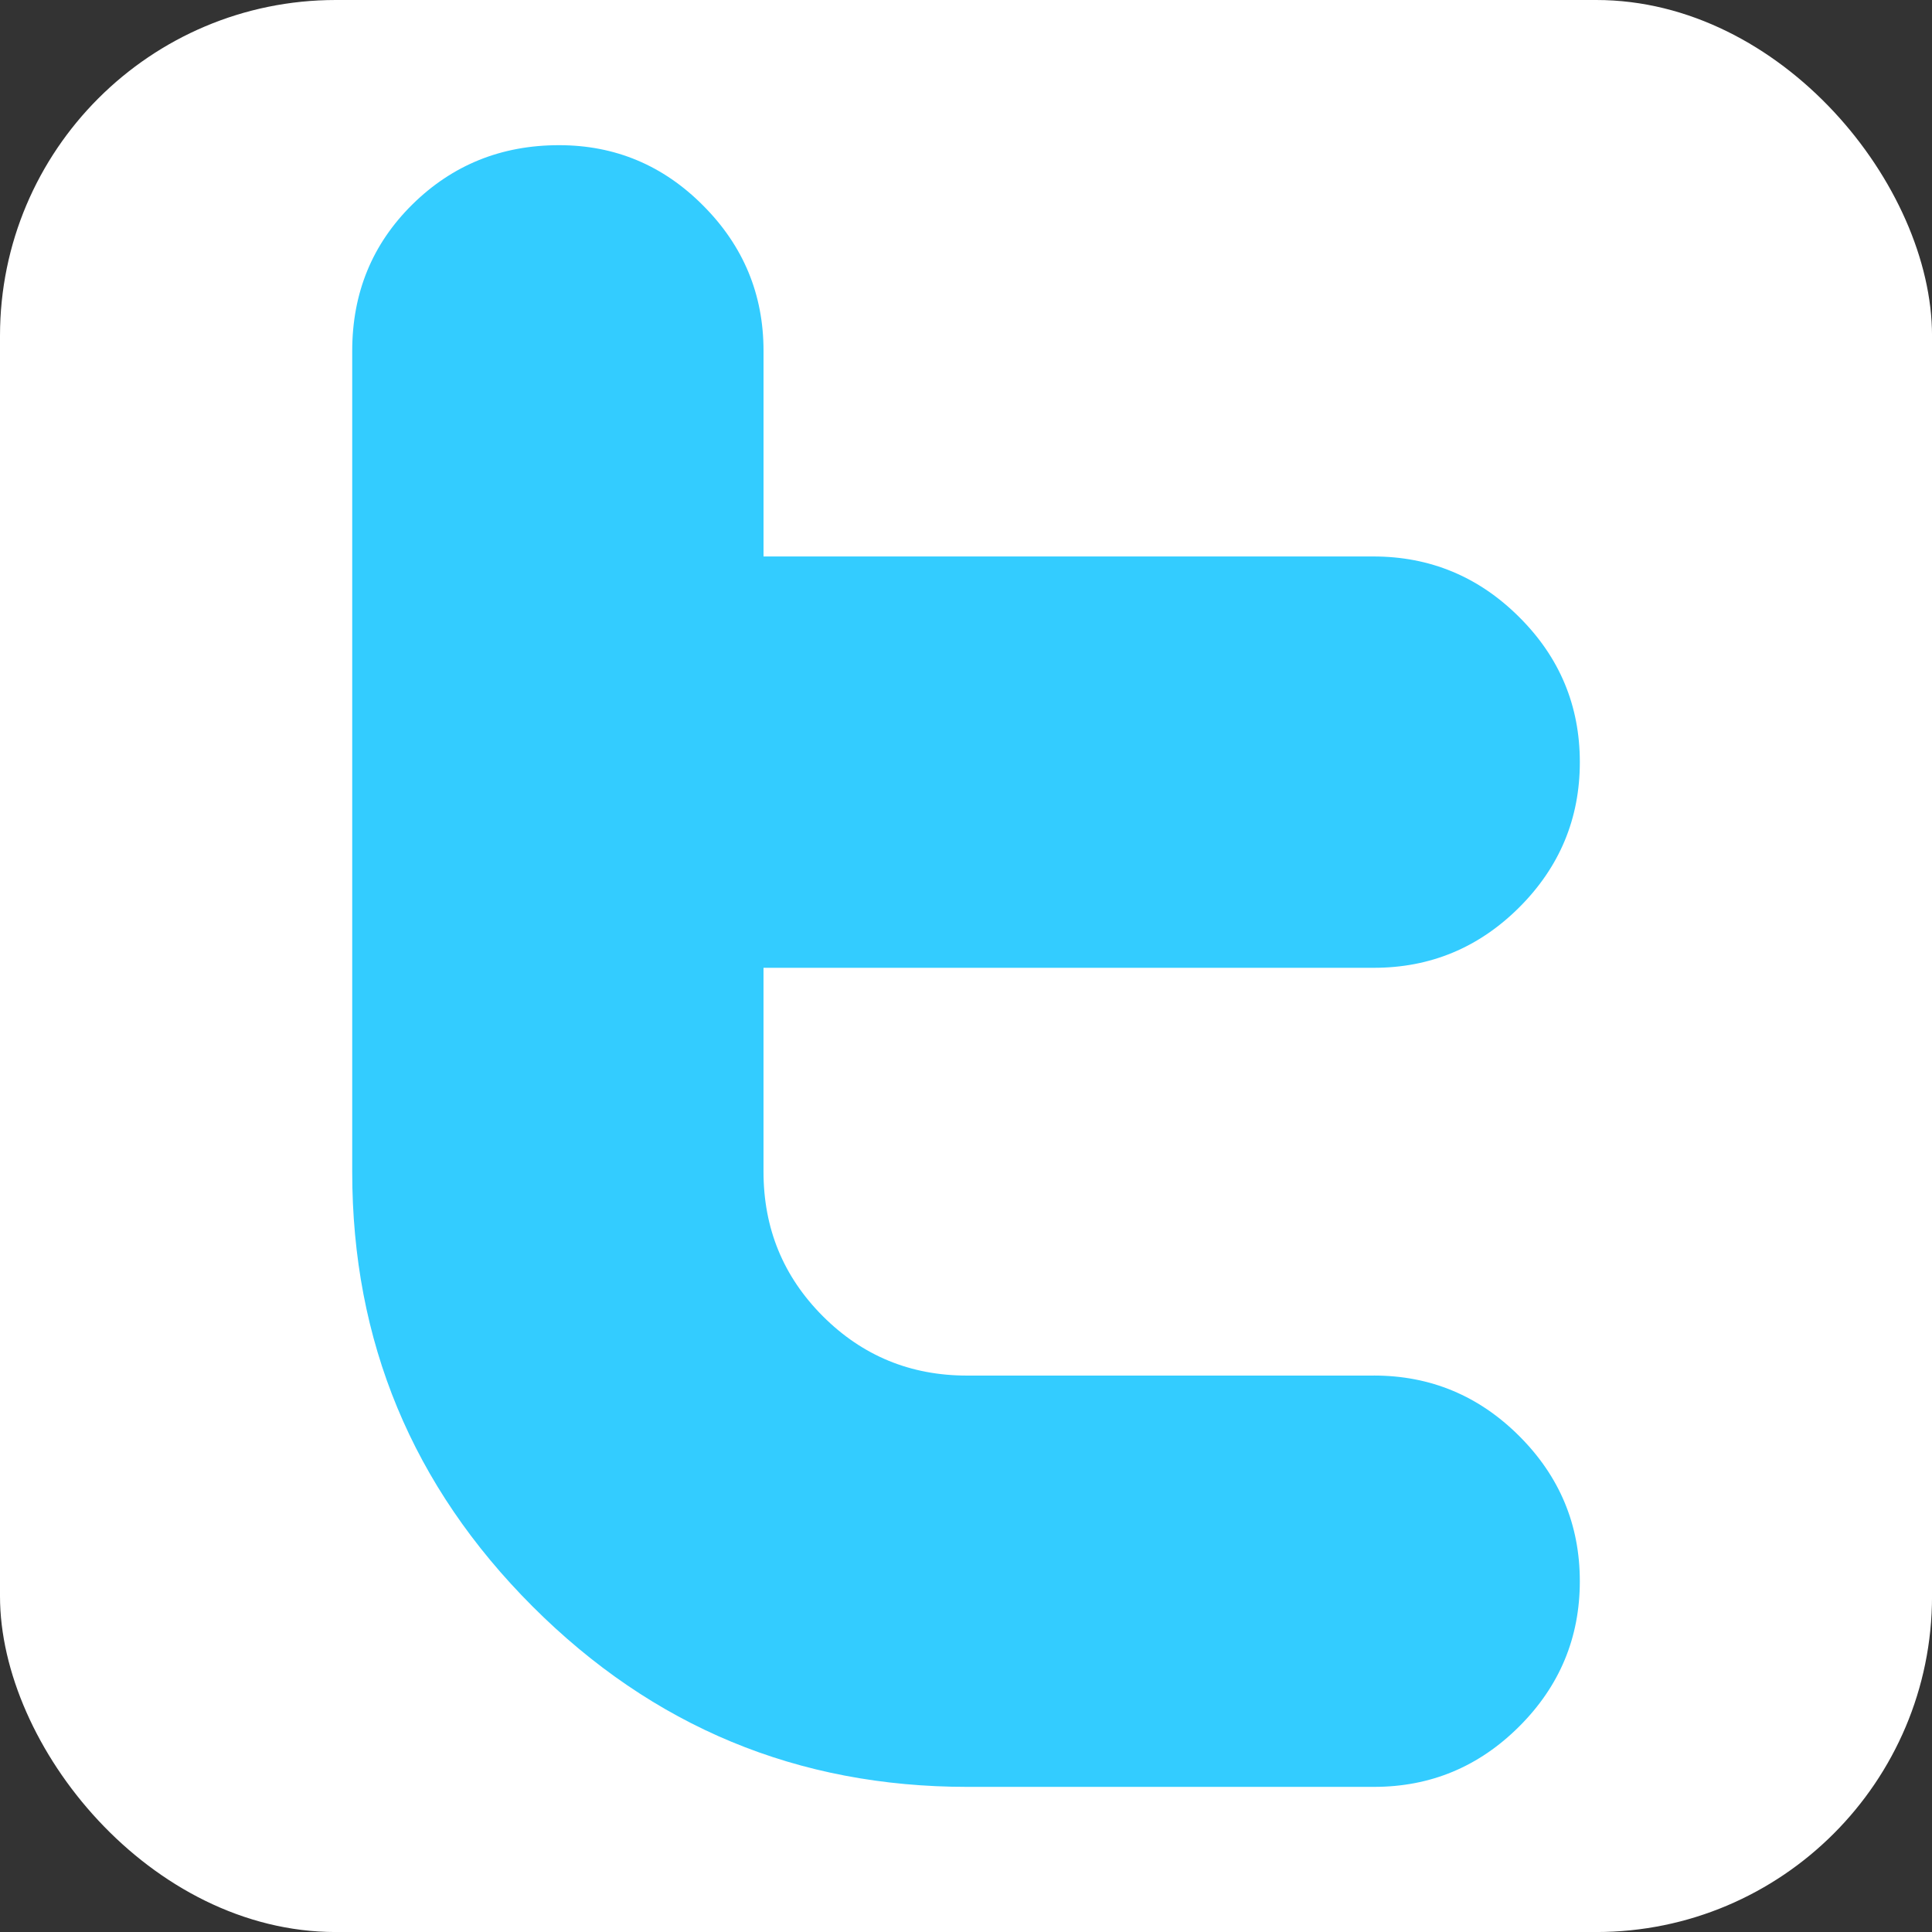
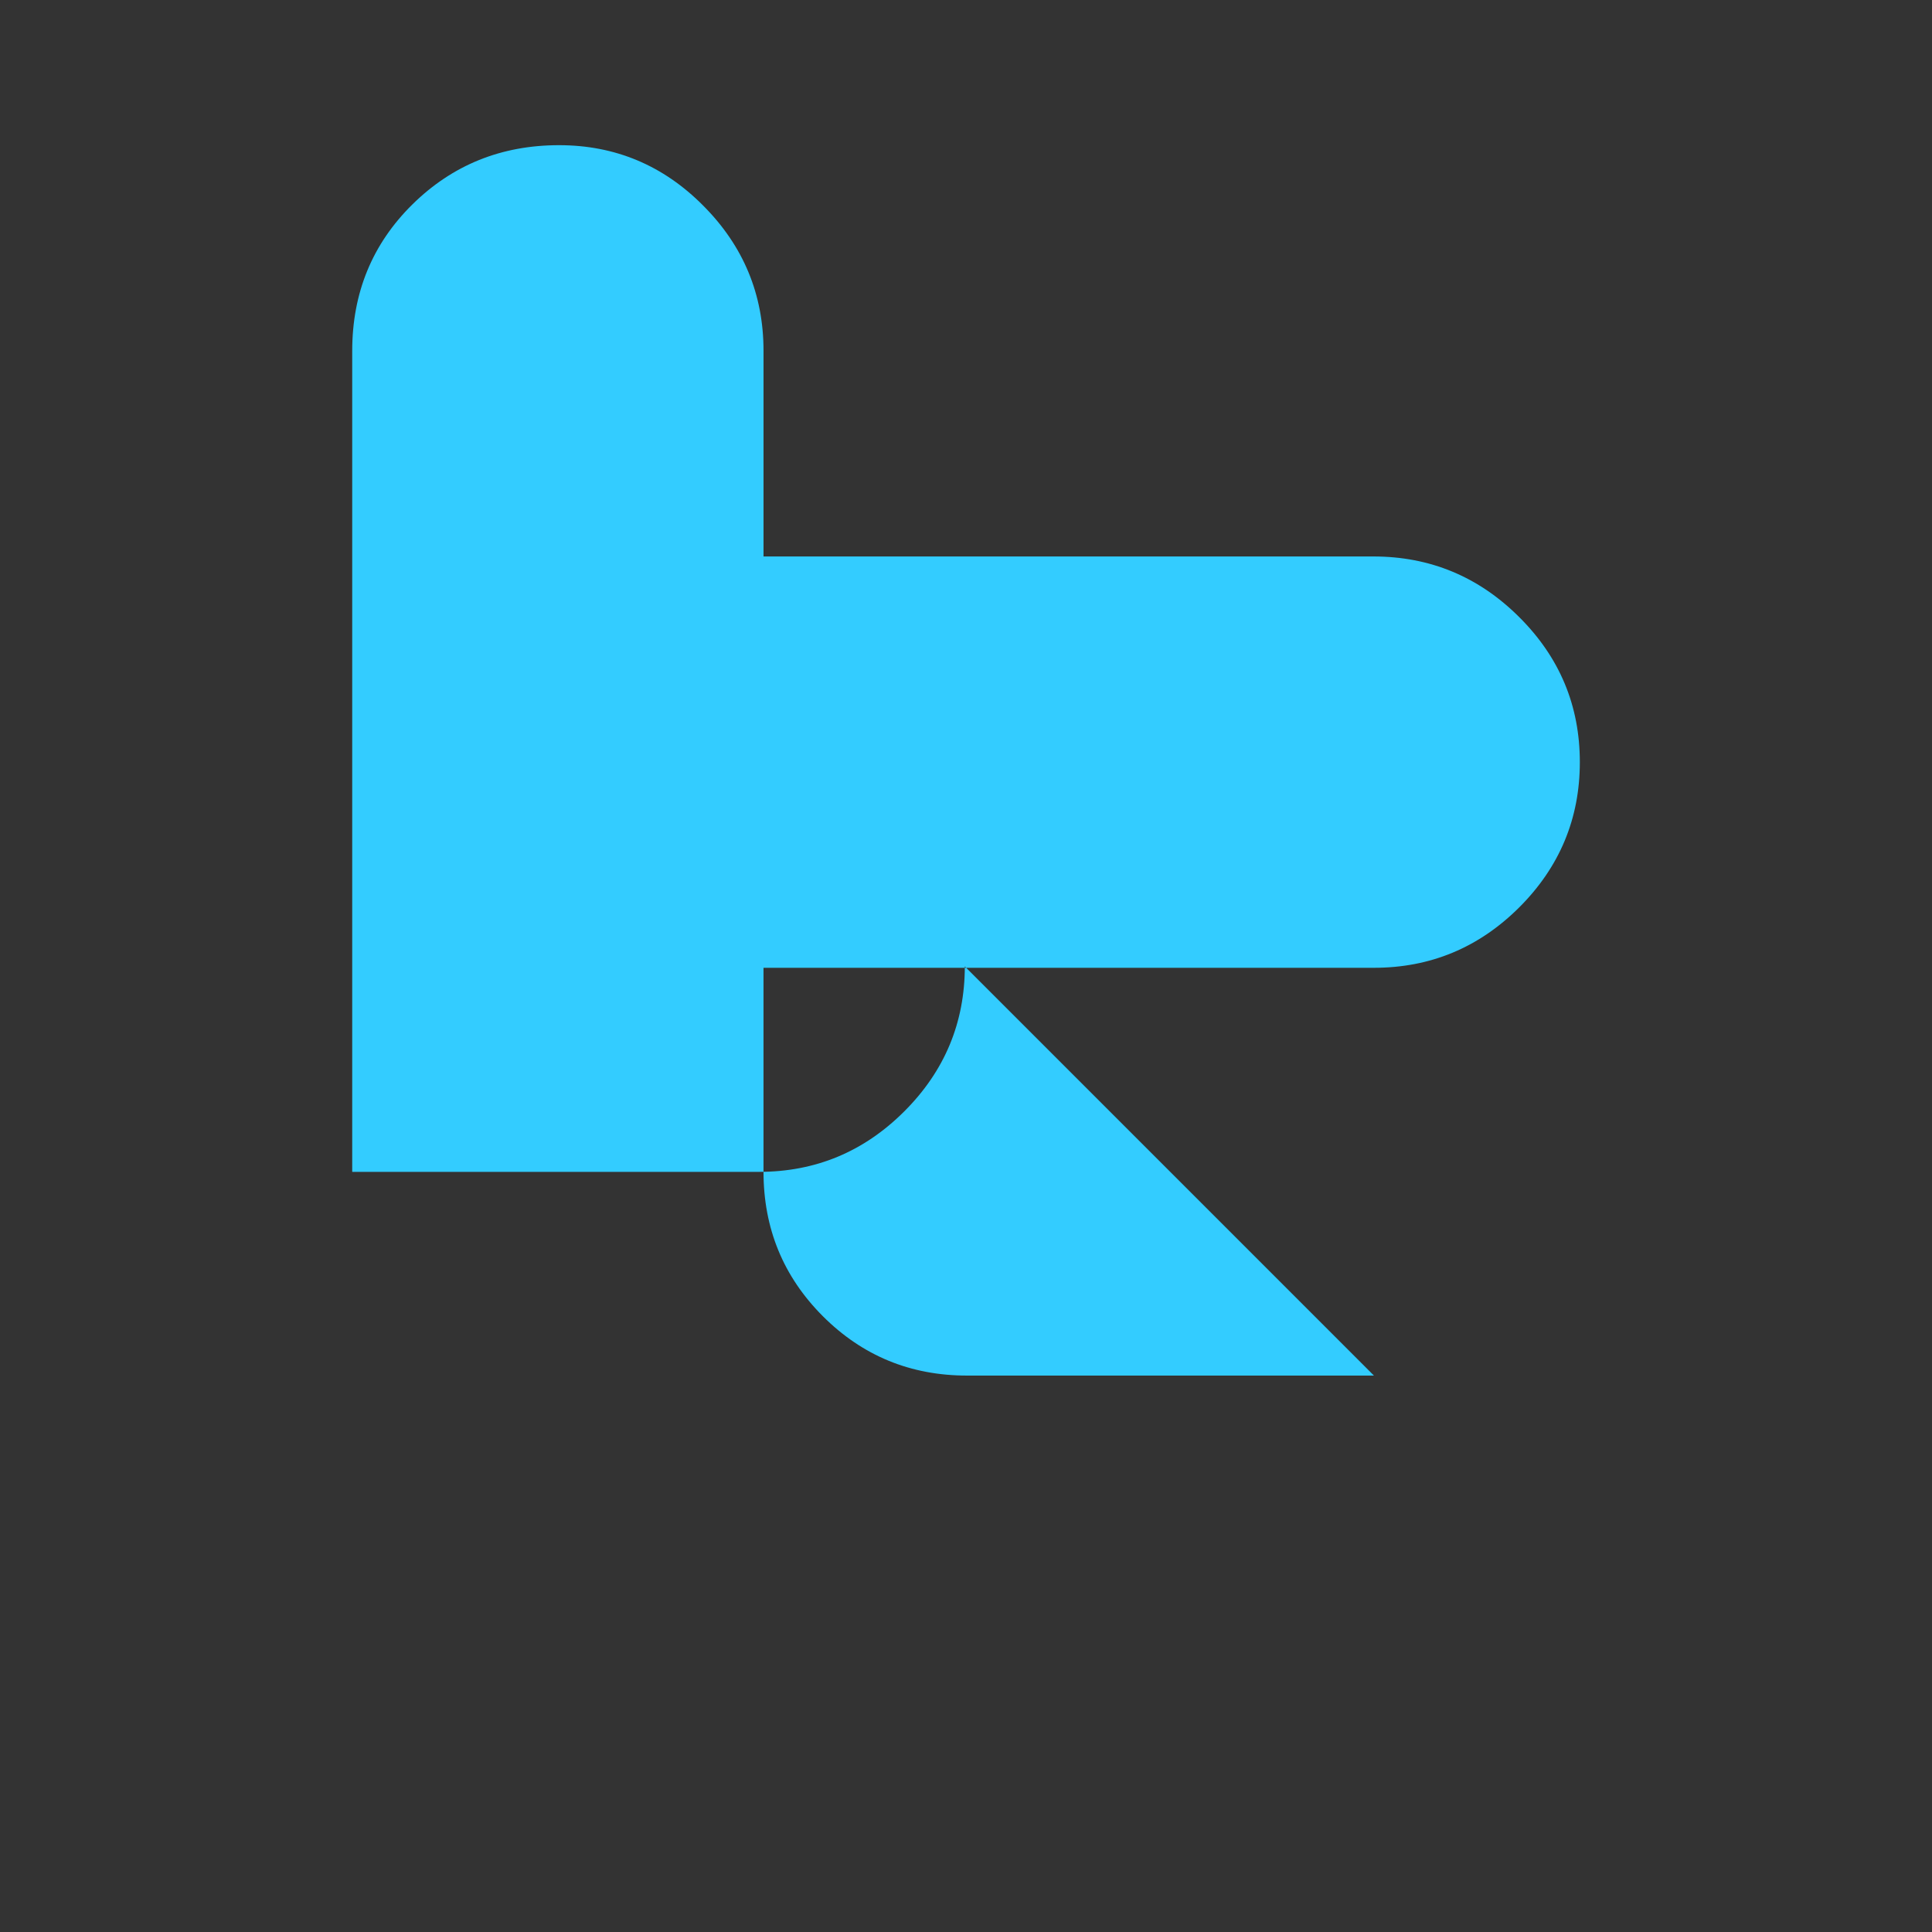
<svg xmlns="http://www.w3.org/2000/svg" width="235.37" height="235.37" viewBox="0 0 235.366 235.366">
  <rect x="0" y="0" width="235.366" height="235.366" fill="#333333" stroke="none" />
  <g transform="translate(-936.6-1300.39)">
-     <rect y="1300.39" x="936.6" height="235.37" width="235.37" fill="#fff" rx="40.911" />
-     <path d="m1103.98 1467.97h-49.575c-6.888 0-12.741-2.415-17.563-7.235-4.827-4.837-7.228-10.701-7.228-17.603v-24.84h74.37c6.878 0 12.786-2.461 17.704-7.368 4.916-4.912 7.375-10.813 7.375-17.685 0-6.878-2.457-12.771-7.394-17.68-4.935-4.918-10.856-7.377-17.763-7.377h-74.29v-25.05c0-6.881-2.447-12.771-7.336-17.68-4.872-4.916-10.743-7.375-17.573-7.375-7.04 0-12.998 2.415-17.877 7.228-4.881 4.823-7.321 10.767-7.321 17.847v100c0 20.652 7.321 38.29 21.976 52.948 14.654 14.654 32.3 21.976 52.947 21.976h49.561c6.881 0 12.776-2.454 17.694-7.368 4.916-4.907 7.375-10.806 7.375-17.685 0-6.874-2.457-12.767-7.375-17.681-4.918-4.914-10.827-7.375-17.704-7.375" fill="#3cf" />
+     <path d="m1103.98 1467.97h-49.575c-6.888 0-12.741-2.415-17.563-7.235-4.827-4.837-7.228-10.701-7.228-17.603v-24.84h74.37c6.878 0 12.786-2.461 17.704-7.368 4.916-4.912 7.375-10.813 7.375-17.685 0-6.878-2.457-12.771-7.394-17.68-4.935-4.918-10.856-7.377-17.763-7.377h-74.29v-25.05c0-6.881-2.447-12.771-7.336-17.68-4.872-4.916-10.743-7.375-17.573-7.375-7.04 0-12.998 2.415-17.877 7.228-4.881 4.823-7.321 10.767-7.321 17.847v100h49.561c6.881 0 12.776-2.454 17.694-7.368 4.916-4.907 7.375-10.806 7.375-17.685 0-6.874-2.457-12.767-7.375-17.681-4.918-4.914-10.827-7.375-17.704-7.375" fill="#3cf" />
  </g>
</svg>